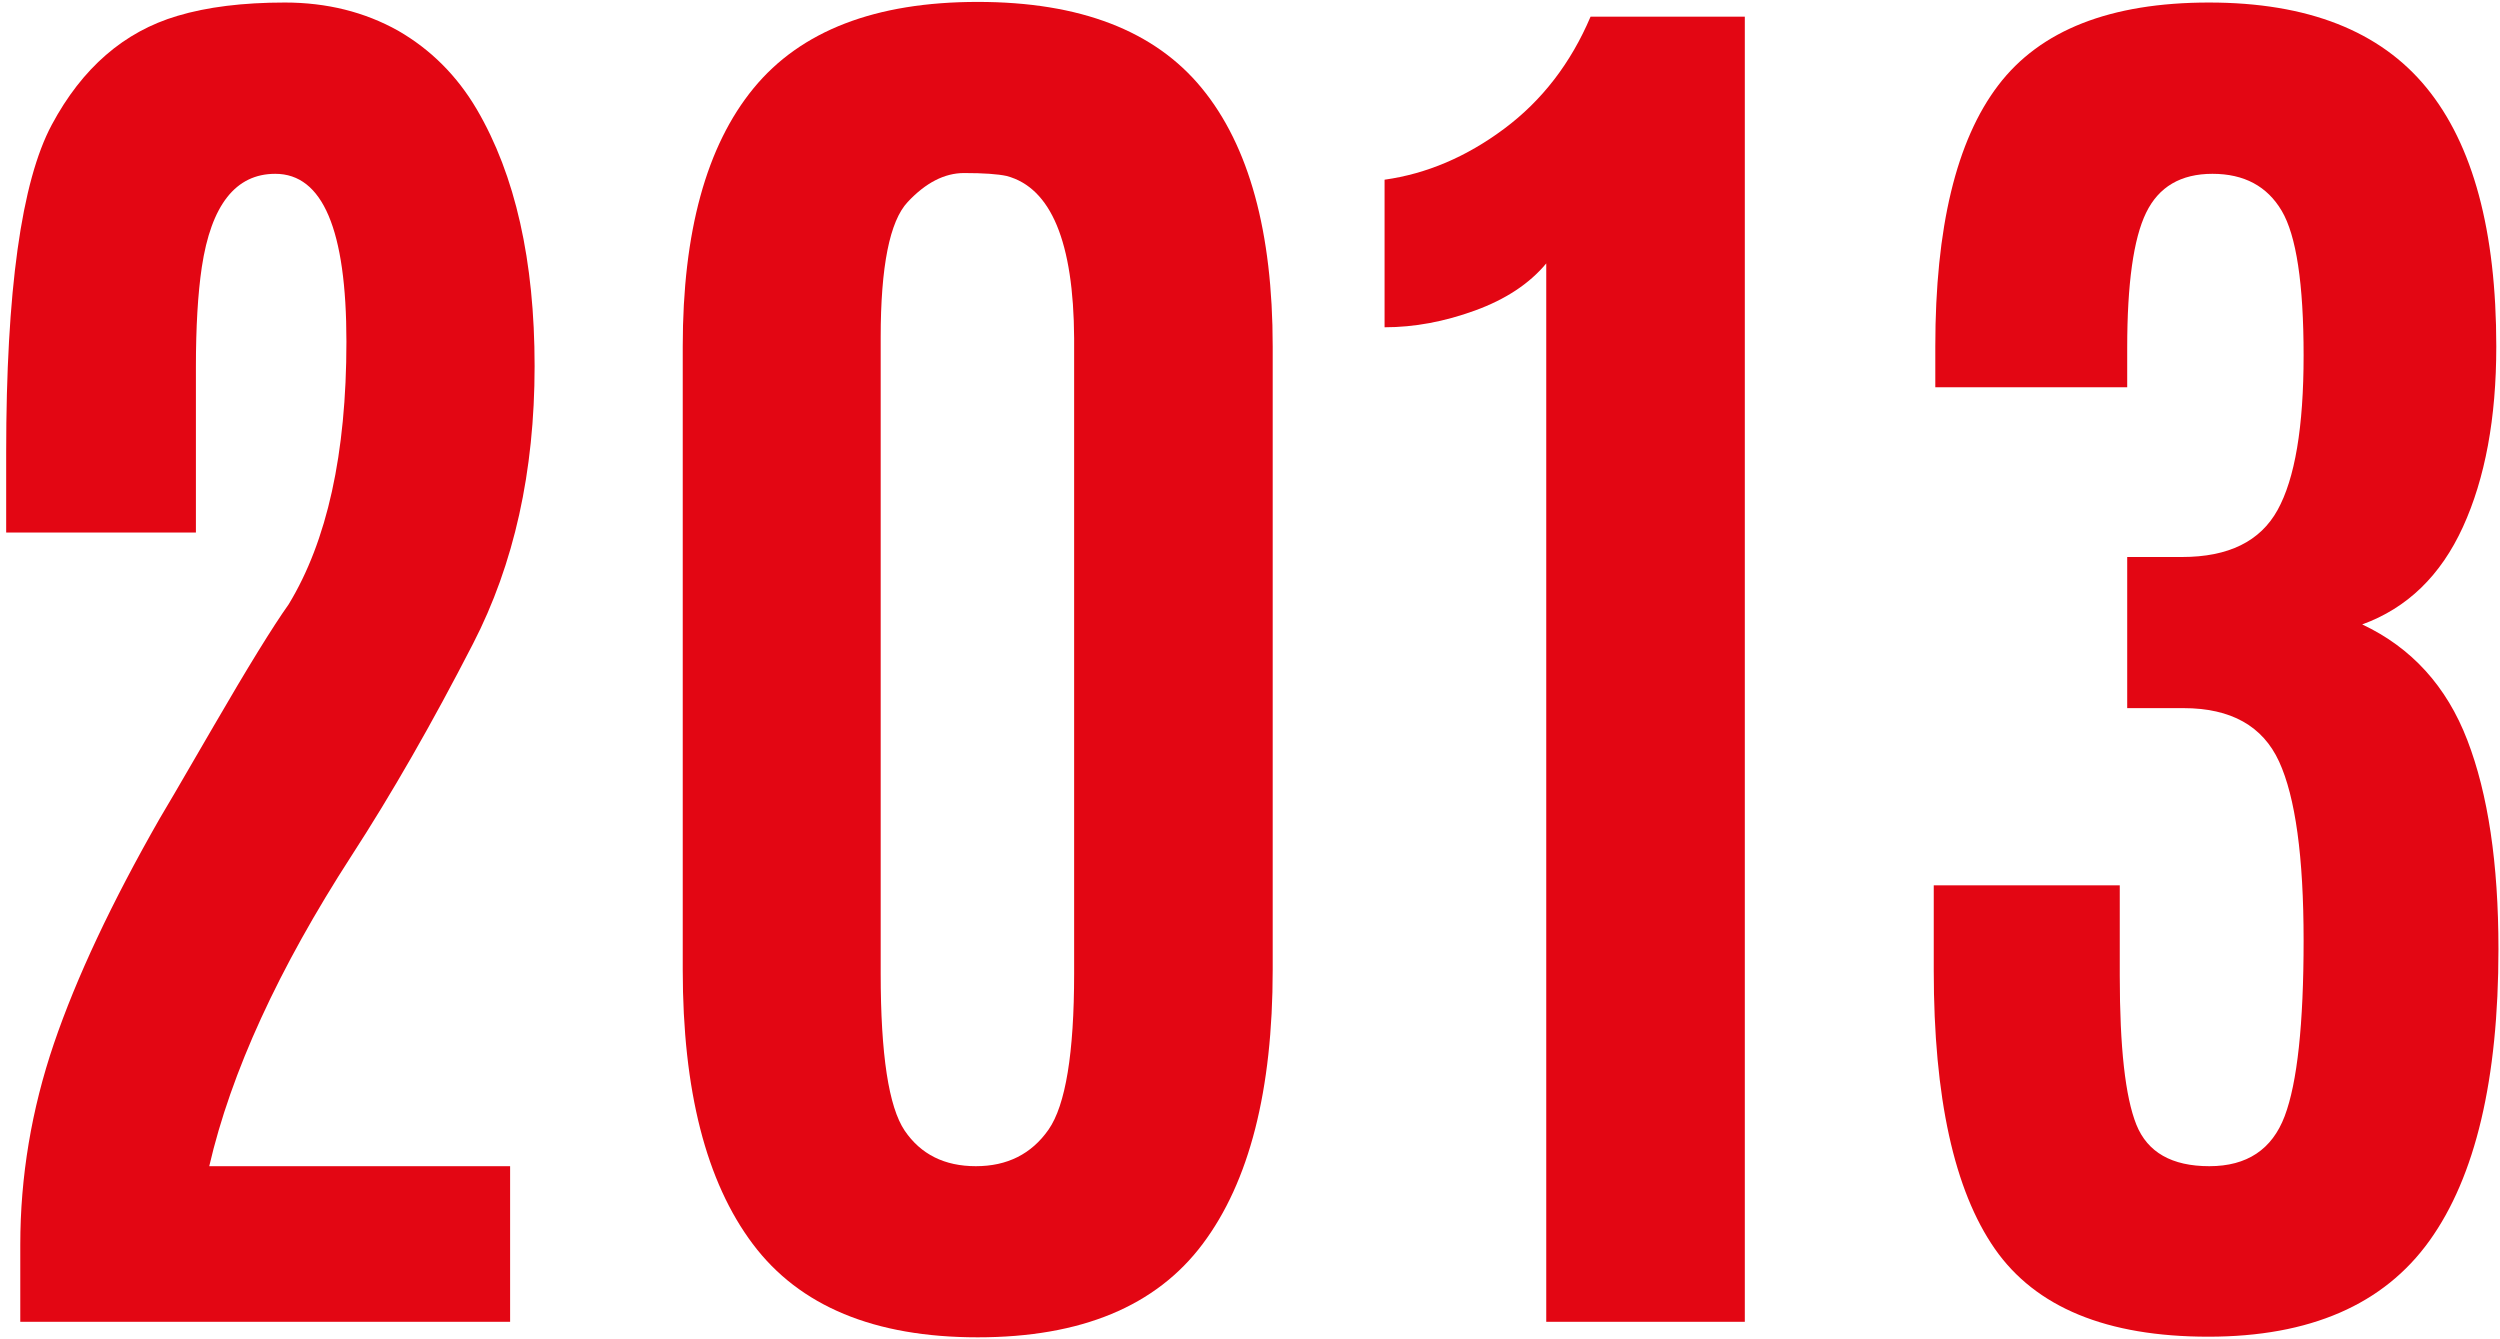
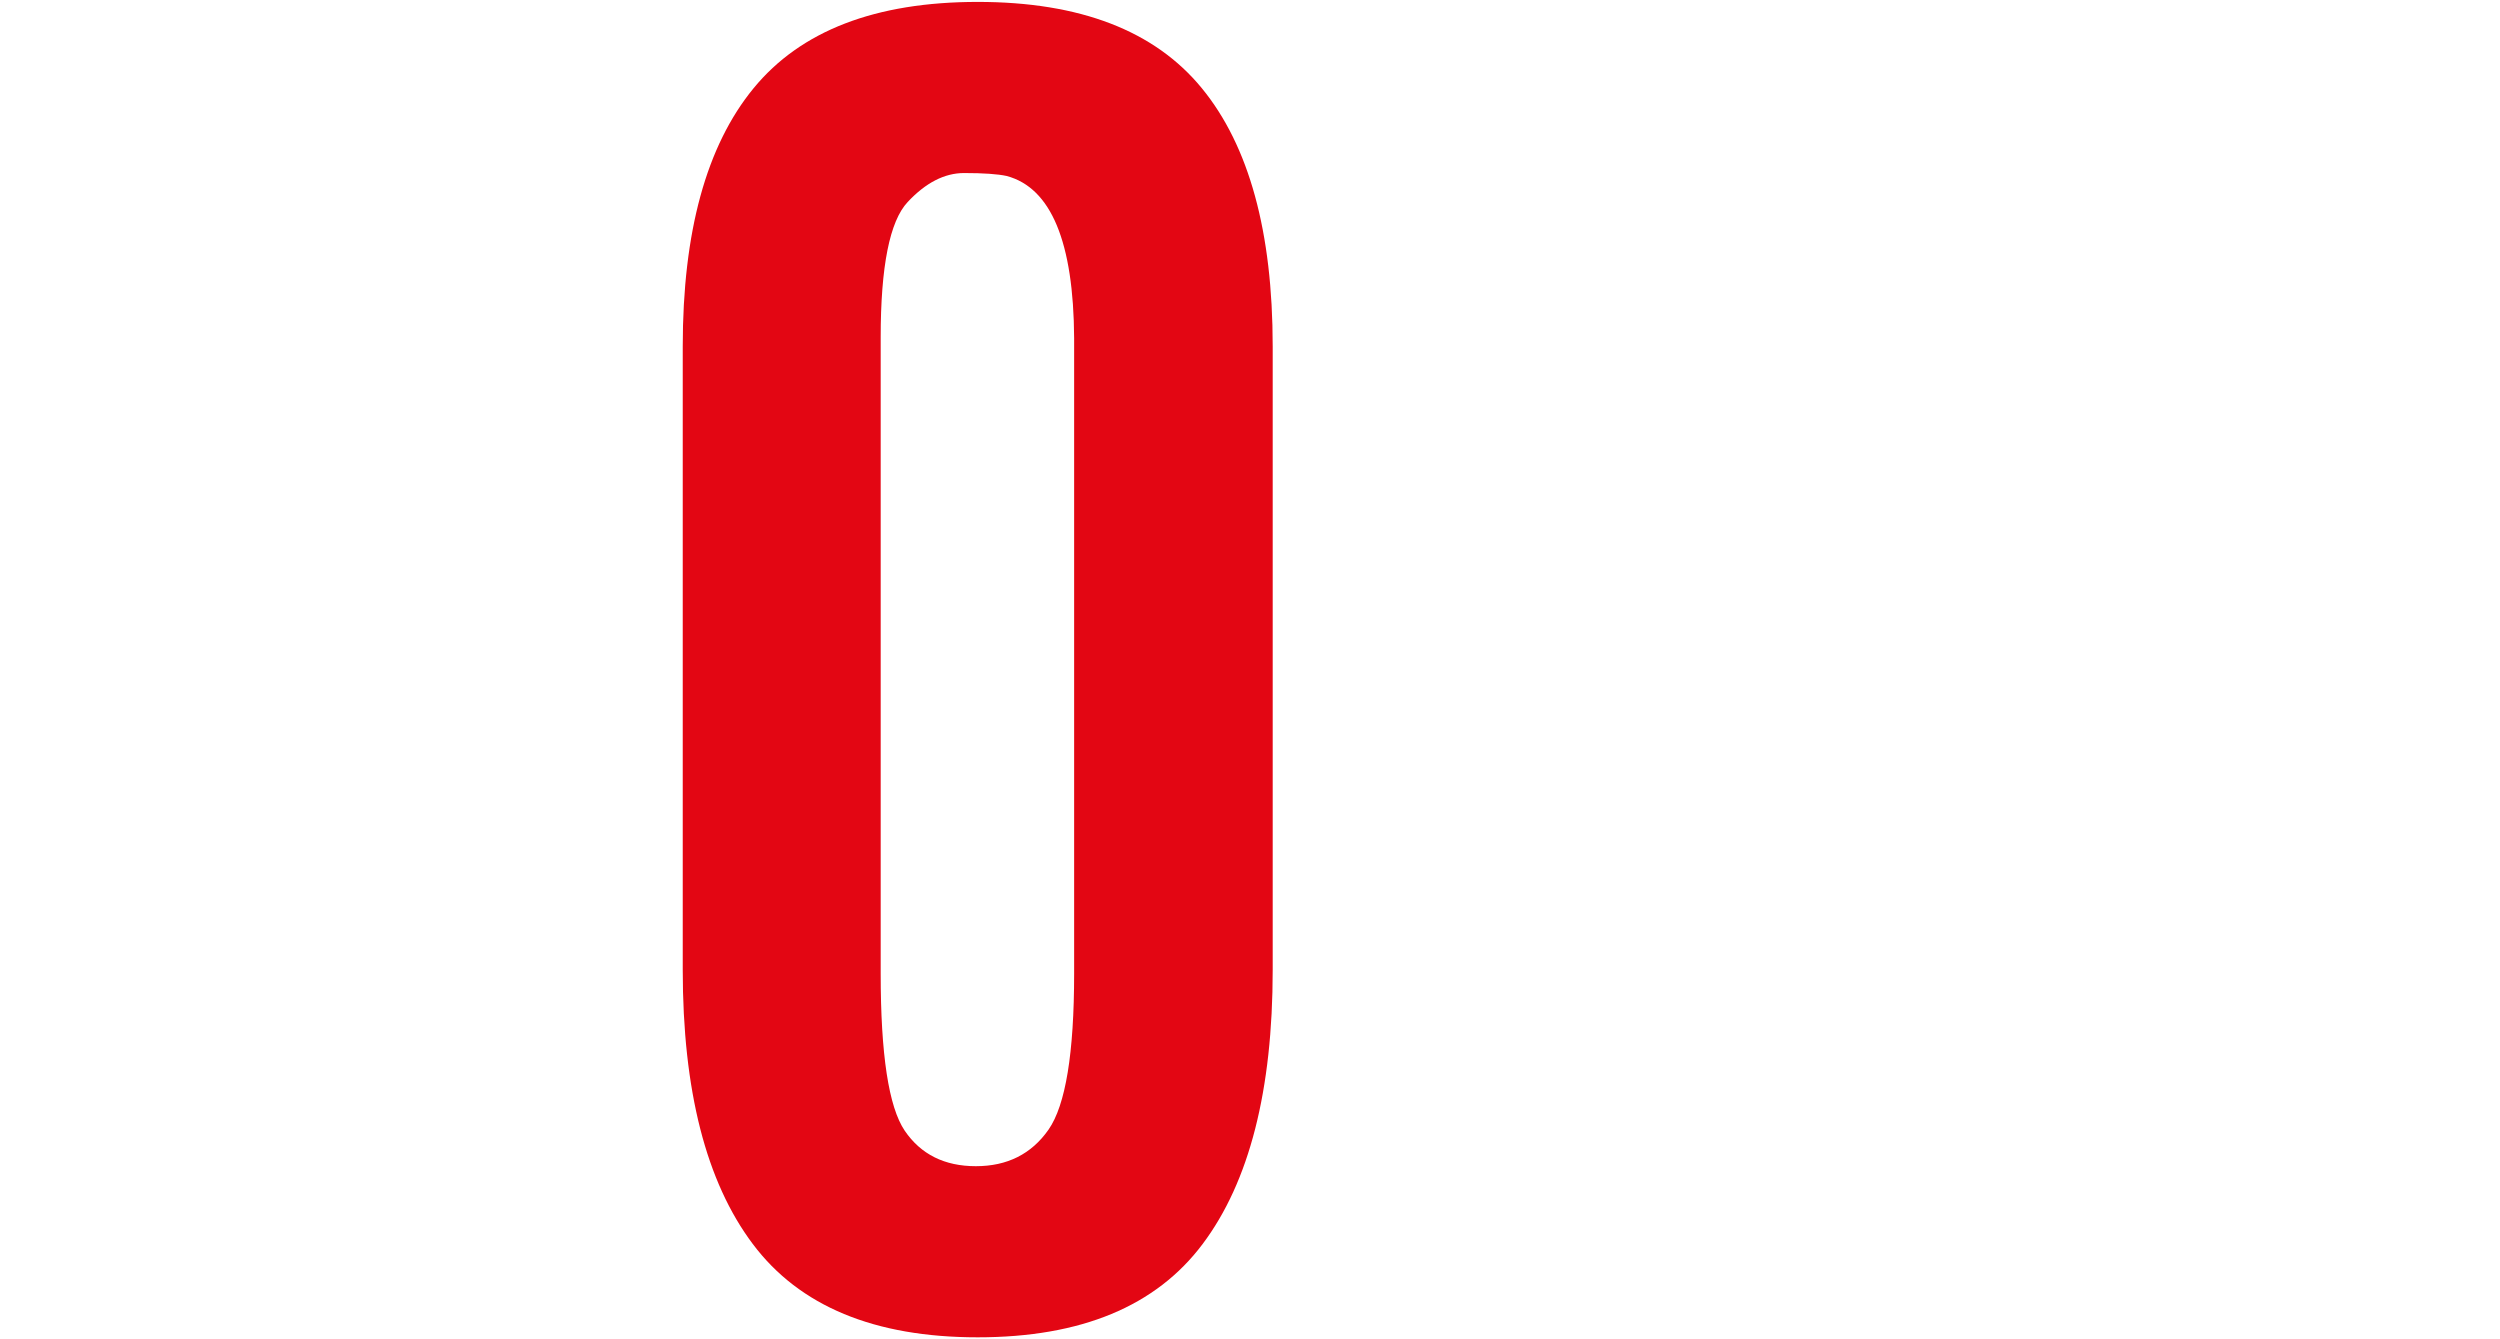
<svg xmlns="http://www.w3.org/2000/svg" width="336" height="180" viewBox="0 0 336 180" fill="none">
-   <path d="M2.726 177.652V167.298C2.726 158.132 4.231 149.121 7.247 140.257C10.273 131.382 15.007 121.309 21.455 110.027C21.715 109.626 24.142 105.475 28.726 97.569C33.309 89.668 36.663 84.225 38.788 81.236C43.965 72.736 46.559 60.965 46.559 45.923C46.559 30.881 43.372 23.361 36.997 23.361C31.674 23.361 28.382 27.543 27.122 35.902C26.59 39.486 26.33 43.975 26.33 49.361V71.569H0.83V60.819C0.83 39.1 2.872 24.418 6.955 16.777C11.038 9.142 16.669 4.257 23.851 2.132C27.835 0.939 32.648 0.34 38.288 0.34C43.924 0.34 49.002 1.605 53.517 4.132C57.903 6.663 61.424 10.184 64.08 14.694C69.257 23.527 71.851 35.038 71.851 49.215C71.851 63.382 69.09 75.814 63.58 86.507C58.08 97.204 52.632 106.704 47.247 115.007C37.424 130.204 31.049 144.111 28.122 156.736H68.559V177.652H2.726Z" fill="#E30613" />
  <path d="M131.155 156.736C135.374 156.736 138.635 155.101 140.926 151.819C143.218 148.528 144.364 141.538 144.364 130.84V45.465C144.291 32.523 141.27 25.252 135.301 23.653C134.103 23.392 132.197 23.257 129.572 23.257C126.947 23.257 124.416 24.559 121.989 27.153C119.572 29.736 118.364 35.809 118.364 45.361V130.84C118.364 141.731 119.437 148.772 121.593 151.965C123.76 155.147 126.947 156.736 131.155 156.736ZM161.635 167.194C155.369 175.559 145.291 179.736 131.405 179.736C117.53 179.736 107.452 175.559 101.176 167.194C94.895 158.835 91.76 146.549 91.76 130.34V46.569C91.76 31.168 94.931 19.601 101.28 11.861C107.624 4.127 117.666 0.257 131.405 0.257C145.155 0.257 155.197 4.127 161.53 11.861C167.874 19.601 171.051 31.168 171.051 46.569V130.34C171.051 146.549 167.911 158.835 161.635 167.194Z" fill="#E30613" />
-   <path d="M207.816 177.653V35.403C205.55 38.127 202.357 40.236 198.232 41.736C194.118 43.236 190.071 43.986 186.086 43.986V24.152C191.737 23.361 197.097 21.08 202.17 17.298C207.253 13.507 211.118 8.486 213.774 2.236H234.503V177.653H207.816Z" fill="#E30613" />
-   <path d="M335.792 127.548C335.792 145.079 332.699 158.147 326.521 166.757C320.355 175.355 310.443 179.652 296.792 179.652C283.152 179.652 273.589 175.715 268.105 167.84C262.631 159.965 259.896 147.501 259.896 130.444V118.986H284.896V131.132C284.896 140.757 285.636 147.434 287.126 151.152C288.626 154.876 291.896 156.736 296.938 156.736C301.99 156.736 305.365 154.496 307.063 150.007C308.756 145.522 309.605 137.652 309.605 126.402C309.605 115.152 308.506 107.142 306.313 102.361C304.115 97.569 299.834 95.173 293.459 95.173H285.896V74.861H293.271C299.506 74.861 303.782 72.757 306.105 68.548C308.438 64.329 309.605 57.402 309.605 47.777C309.605 38.142 308.626 31.663 306.667 28.34C304.709 25.022 301.605 23.361 297.355 23.361C293.105 23.361 290.131 25.105 288.438 28.59C286.74 32.079 285.896 38.132 285.896 46.757V52.048H260.105V46.569C260.105 30.569 262.923 18.871 268.563 11.465C274.199 4.048 283.646 0.34 296.896 0.34C310.146 0.34 319.886 4.163 326.126 11.798C332.376 19.439 335.501 31.027 335.501 46.569C335.501 56.194 334.006 64.277 331.021 70.819C328.032 77.361 323.521 81.731 317.48 83.923C324.115 87.048 328.824 92.231 331.605 99.465C334.396 106.704 335.792 116.064 335.792 127.548Z" fill="#E30613" />
</svg>